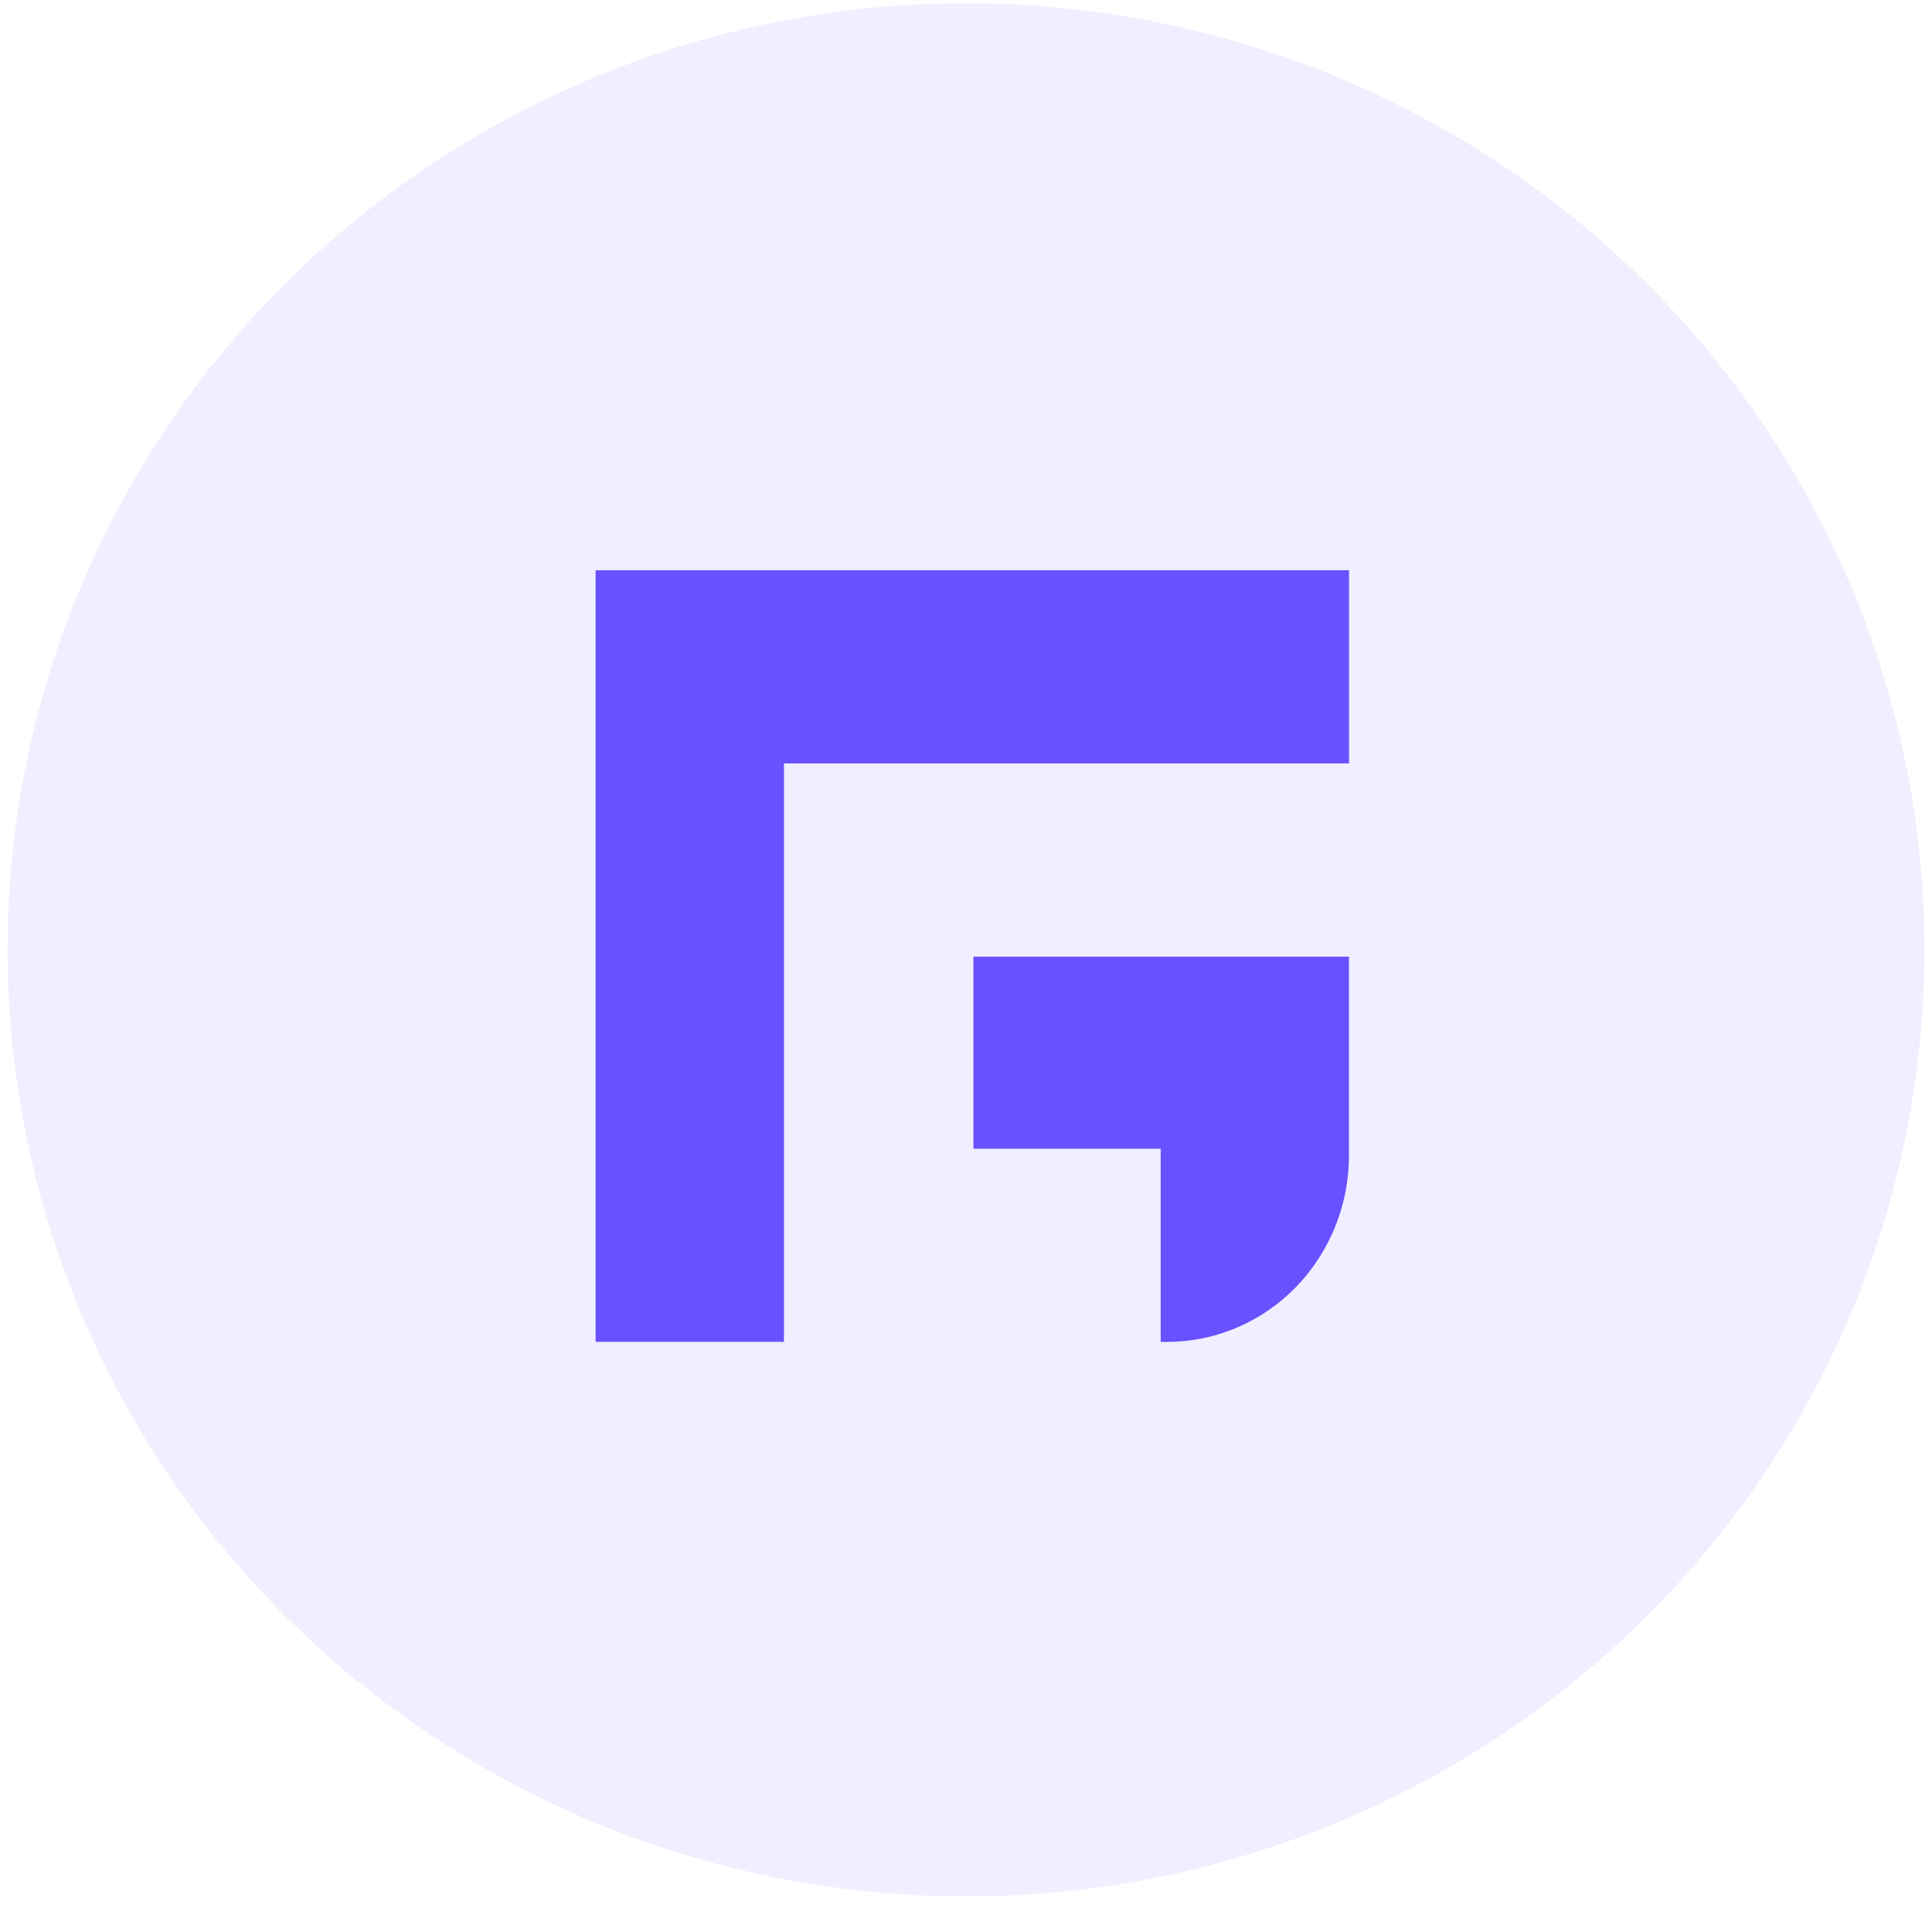
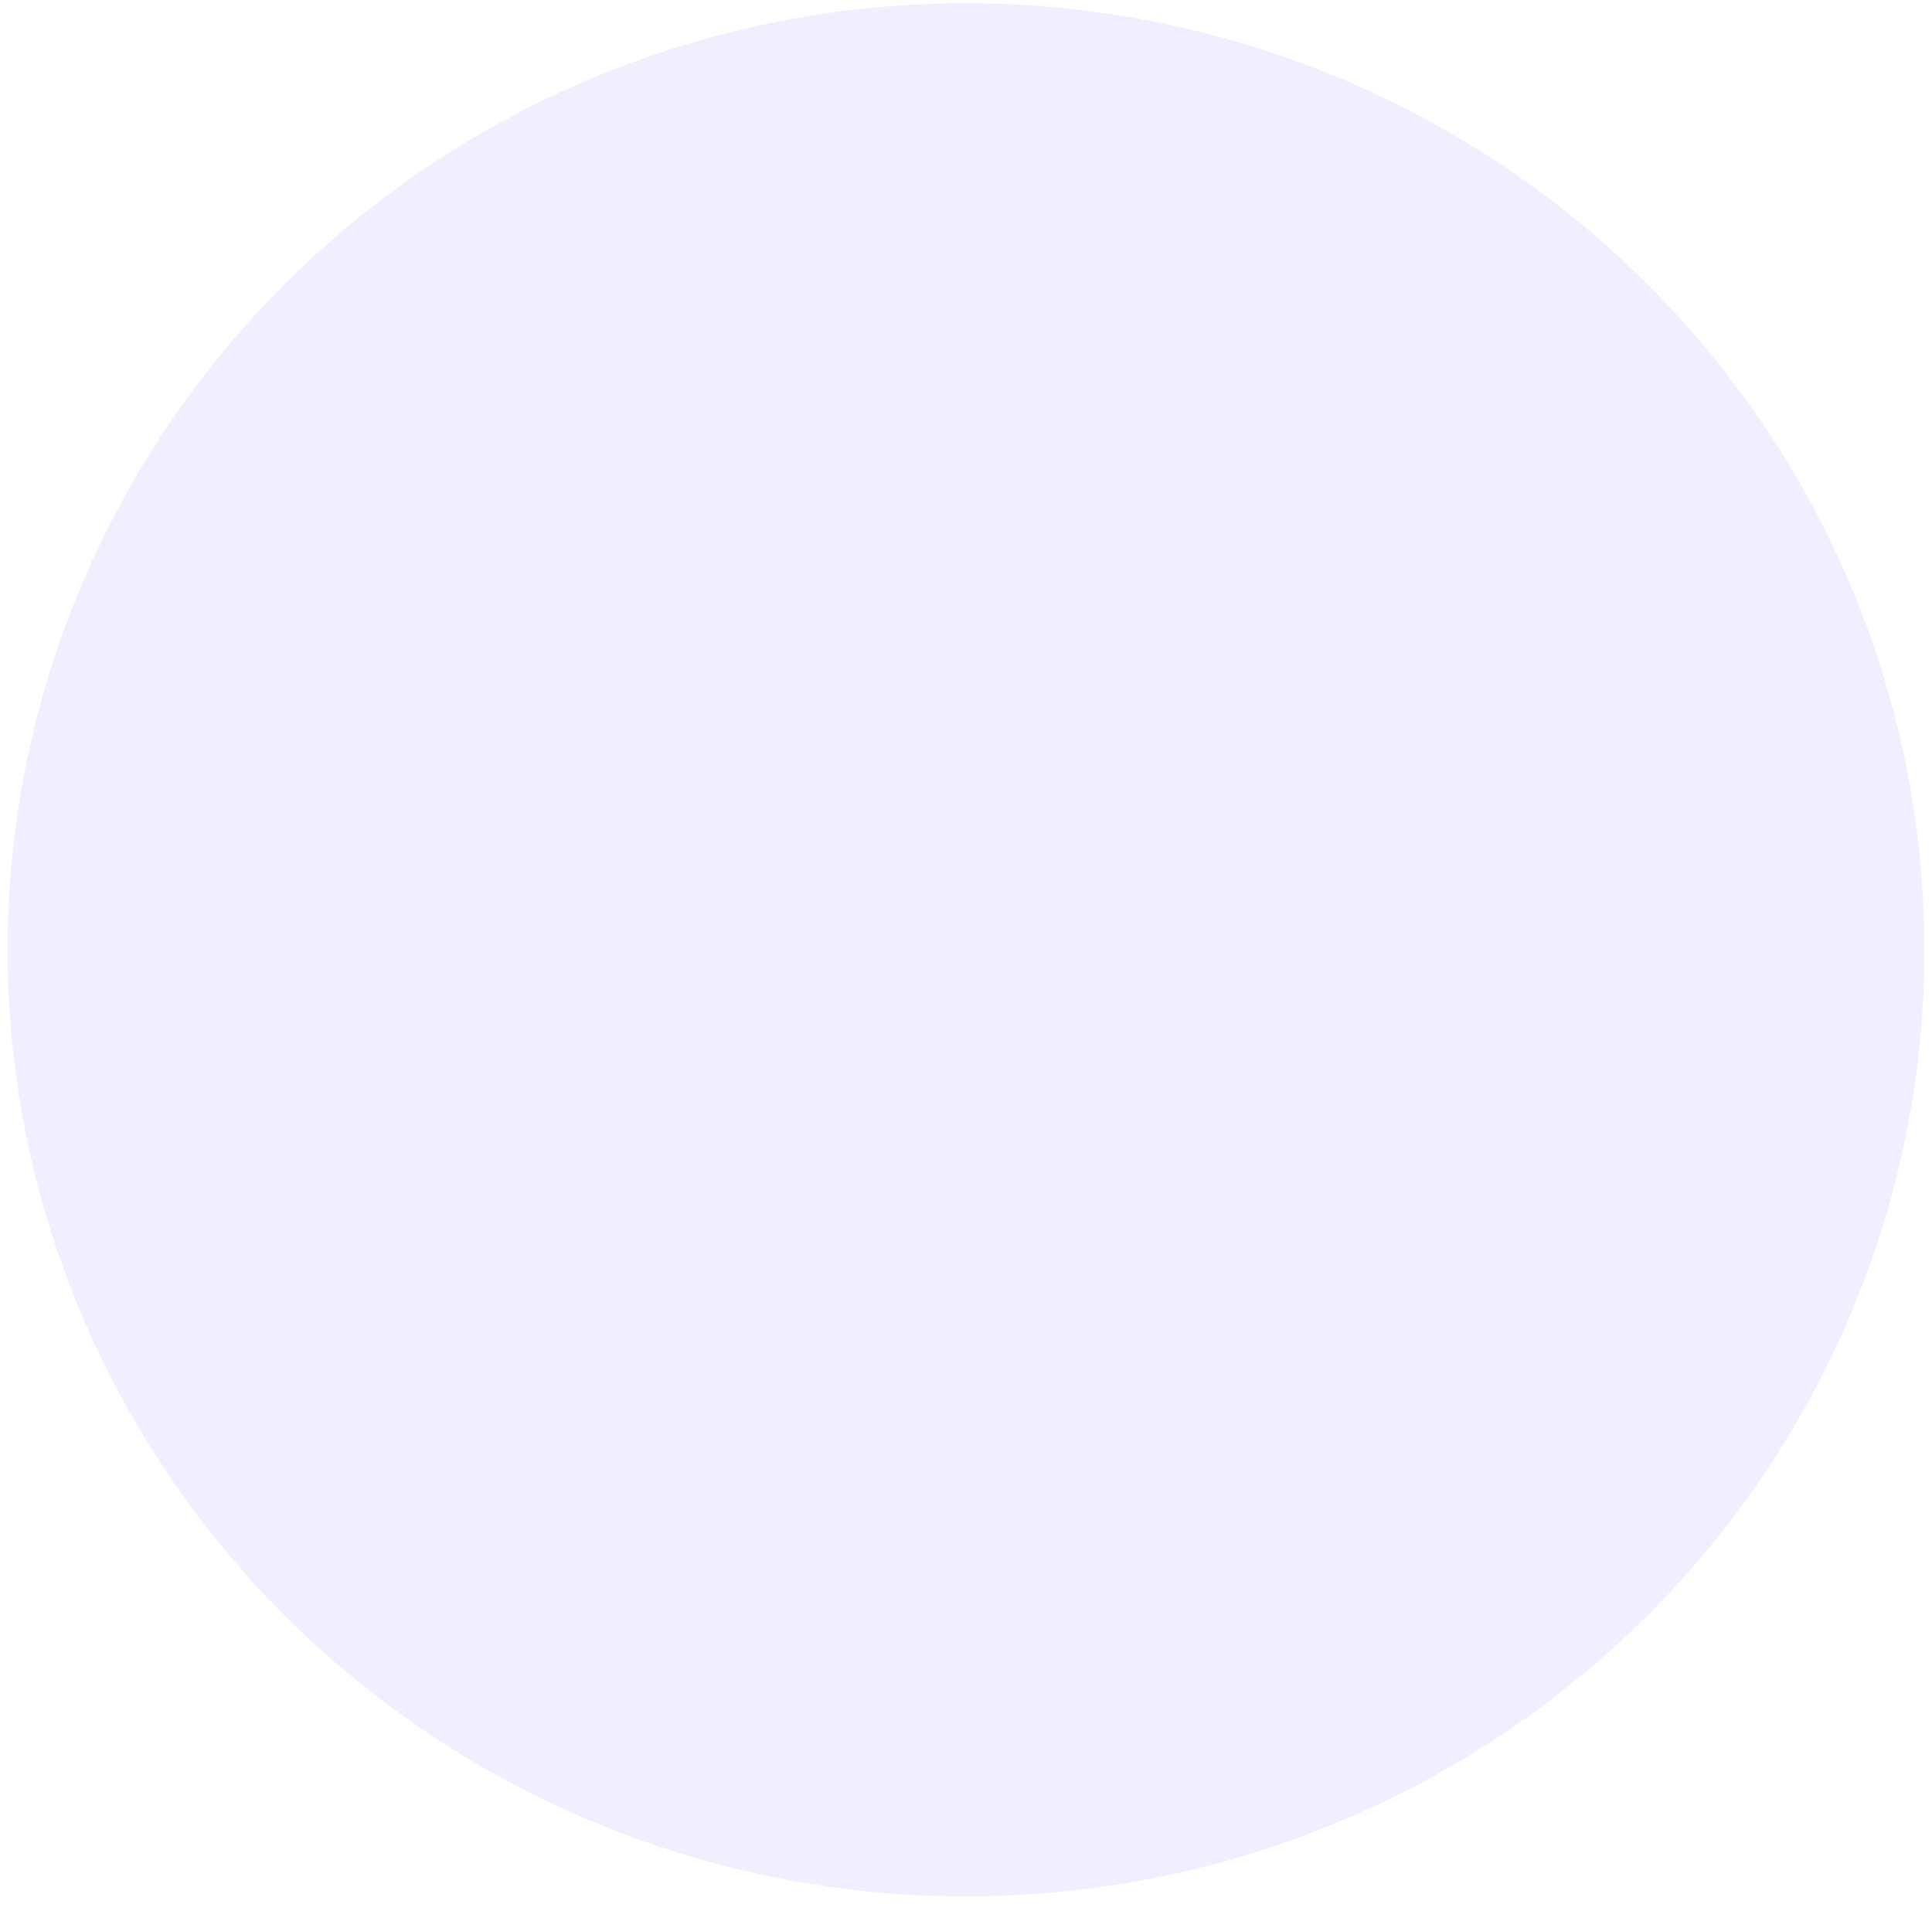
<svg xmlns="http://www.w3.org/2000/svg" width="92" height="91" viewBox="0 0 92 91" fill="none">
  <ellipse cx="46" cy="45.233" rx="45.639" ry="45.078" fill="#6851FF" fill-opacity="0.1" />
-   <path fill-rule="evenodd" clip-rule="evenodd" d="M46.301 27.156H55.271H64.241V36.355H55.271H46.301H37.331V45.555V46.145V54.702V54.755V63.901H28.361V54.755V54.702V46.145V45.555V36.355V27.156H37.331H46.301ZM55.272 54.704H46.354V45.558H64.237V55.026C64.237 57.38 63.325 59.637 61.703 61.302C60.081 62.967 57.88 63.903 55.586 63.904H55.272V54.704Z" fill="#6851FF" />
</svg>